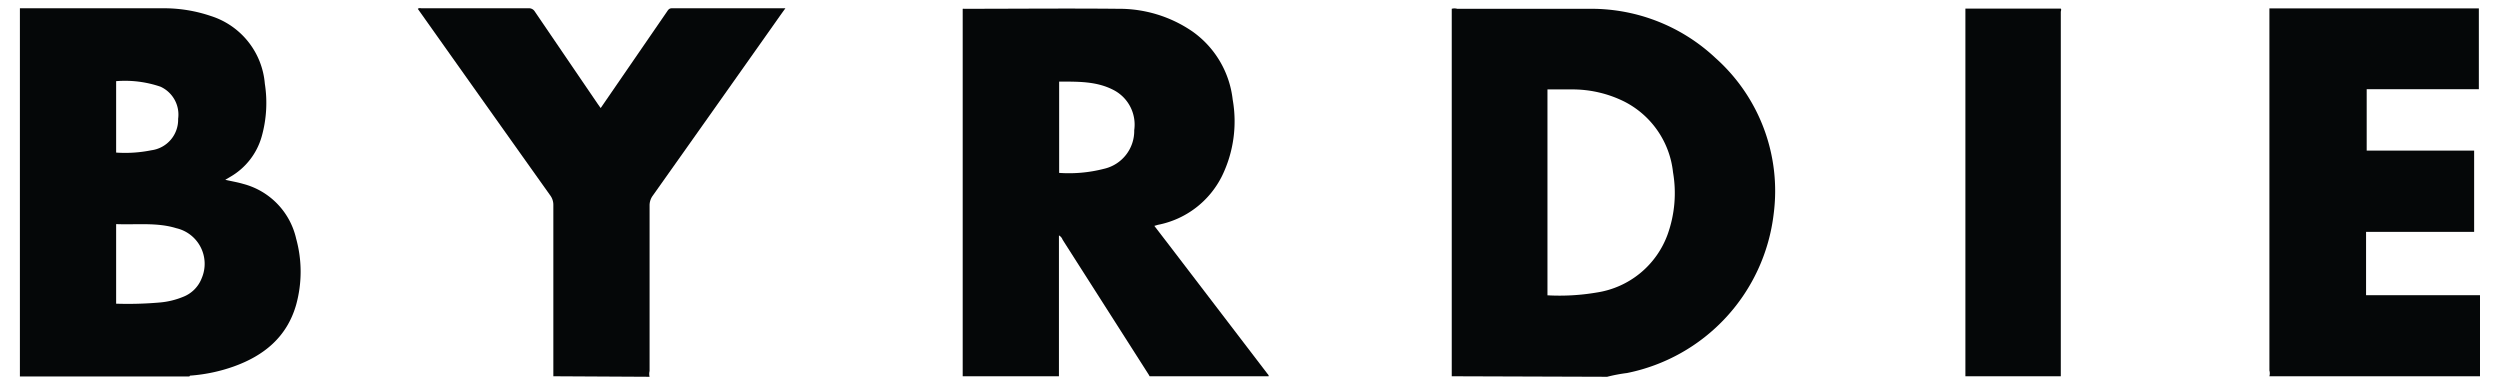
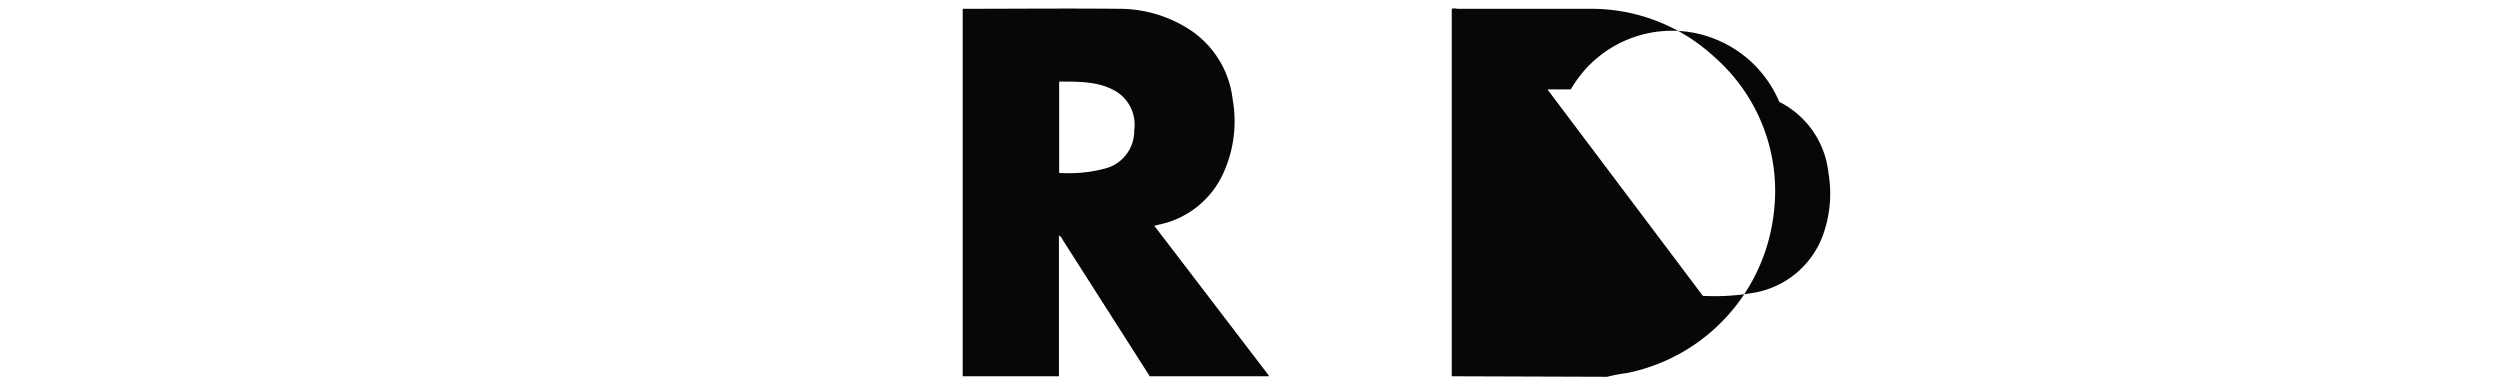
<svg xmlns="http://www.w3.org/2000/svg" id="Tweakad" viewBox="0 0 238.73 36.7">
  <title>Byrdie</title>
-   <path d="M138.63,35.93c0-.13,0-.25,0-.38V.84a.94.94,0,0,1,.52,0c4.23,0,8.46,0,12.68,0a17.32,17.32,0,0,1,12,4.71,17,17,0,0,1,5.54,14.89,17.6,17.6,0,0,1-14,15.18,15.51,15.51,0,0,0-1.9.36Zm9.14-7.73a21.15,21.15,0,0,0,4.72-.27,8.57,8.57,0,0,0,6.76-5.56,11.69,11.69,0,0,0,.51-5.92,8.6,8.6,0,0,0-4.69-6.77A11.13,11.13,0,0,0,150,8.54h-2.23Z" fill="#050708" />
-   <path d="M1.9.79c4.58,0,9.15,0,13.72,0a13.9,13.9,0,0,1,4.52.74A7.42,7.42,0,0,1,25.29,8,11.83,11.83,0,0,1,25,13a6.47,6.47,0,0,1-3,3.88l-.49.29c.61.14,1.17.23,1.71.39a7,7,0,0,1,5.06,5.23,11.86,11.86,0,0,1,0,6.31c-.88,3.08-3.07,4.87-6,5.91a15.83,15.83,0,0,1-4,.85c-.08,0-.16,0-.19.09H1.9ZM11.09,21.4V29a35,35,0,0,0,4.23-.12,7.46,7.46,0,0,0,2.13-.52,3.1,3.1,0,0,0,1.81-1.79,3.49,3.49,0,0,0-2.43-4.78C15,21.22,13,21.48,11.09,21.4Zm0-6.83a12.57,12.57,0,0,0,3.36-.22,2.94,2.94,0,0,0,2.56-3,2.93,2.93,0,0,0-1.68-3.07,10.46,10.46,0,0,0-4.24-.53Z" fill="#050708" />
+   <path d="M138.63,35.93c0-.13,0-.25,0-.38V.84a.94.94,0,0,1,.52,0c4.23,0,8.46,0,12.68,0a17.32,17.32,0,0,1,12,4.71,17,17,0,0,1,5.54,14.89,17.6,17.6,0,0,1-14,15.18,15.51,15.51,0,0,0-1.9.36m9.14-7.73a21.15,21.15,0,0,0,4.72-.27,8.57,8.57,0,0,0,6.76-5.56,11.69,11.69,0,0,0,.51-5.92,8.6,8.6,0,0,0-4.69-6.77A11.13,11.13,0,0,0,150,8.54h-2.23Z" fill="#050708" />
  <path d="M91.93,35.93c0-.19,0-.38,0-.56V.84a.86.86,0,0,1,.15,0c4.9,0,9.81-.05,14.71,0A12.34,12.34,0,0,1,113.86,3a9.22,9.22,0,0,1,3.85,6.5,11.92,11.92,0,0,1-1,7.27,8.68,8.68,0,0,1-6.14,4.7l-.34.1,1.46,1.9L121,35.65c.06.09.16.15.15.28H109.78l-.09-.16-8.22-12.88a.75.75,0,0,0-.35-.41v2.93c0,3.51,0,7,0,10.52Zm9.21-19.42a13.39,13.39,0,0,0,4.28-.39,3.71,3.71,0,0,0,2.89-3.69,3.72,3.72,0,0,0-1.89-3.79c-1.66-.9-3.47-.84-5.28-.85Z" fill="#050708" />
-   <path d="M216.71,35.93a1,1,0,0,0,0-.55V.8h20V8.52H226v5.86h10.26v7.76H225.94v6.05h10.88v7.74Z" fill="#050708" />
-   <path d="M52.84,35.93c0-1.64,0-3.29,0-4.93,0-3.81,0-7.61,0-11.42a1.52,1.52,0,0,0-.31-.94Q46.34,9.94,40.17,1.23L39.9.85c.12-.12.25-.06.36-.06h10.2a.65.65,0,0,1,.61.31q3,4.41,6,8.81l.29.41,2.75-4,3.59-5.22c.11-.17.21-.31.46-.31H75c-.48.66-.91,1.28-1.35,1.9q-5.65,8-11.32,16a1.56,1.56,0,0,0-.3.95q0,7.89,0,15.79a1.15,1.15,0,0,0,0,.55Z" fill="#050708" />
-   <path d="M187.68,35.93c0-.11,0-.22,0-.33V.82h9.11c.08.09,0,.2,0,.3V35.6c0,.11,0,.22,0,.33Z" fill="#050708" />
</svg>